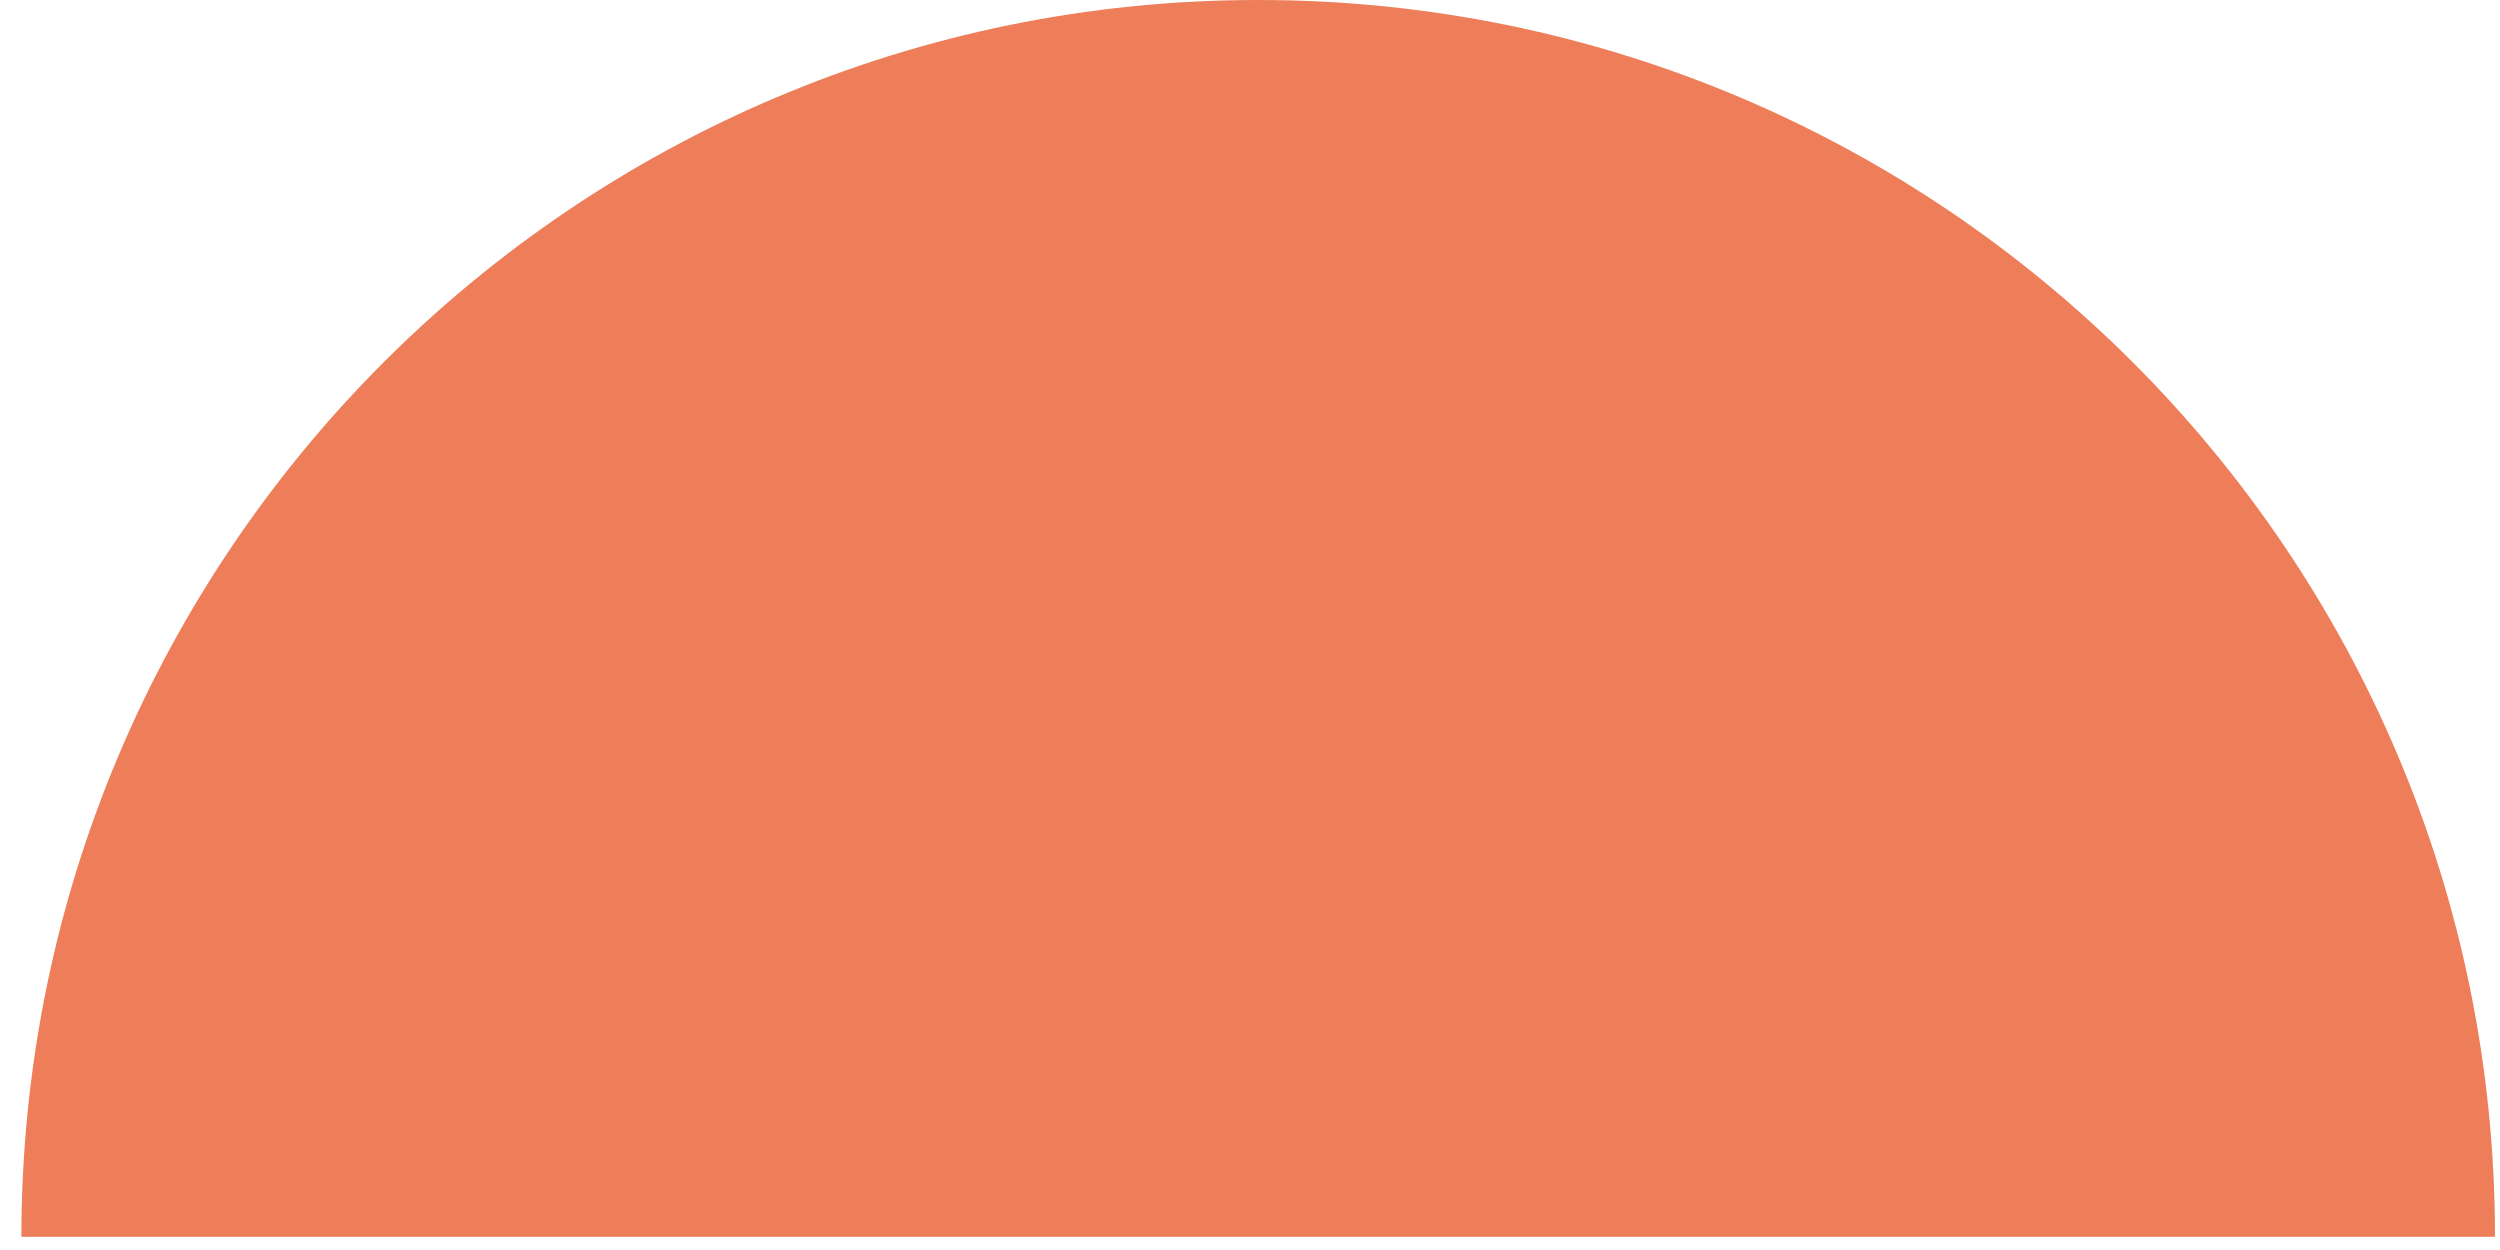
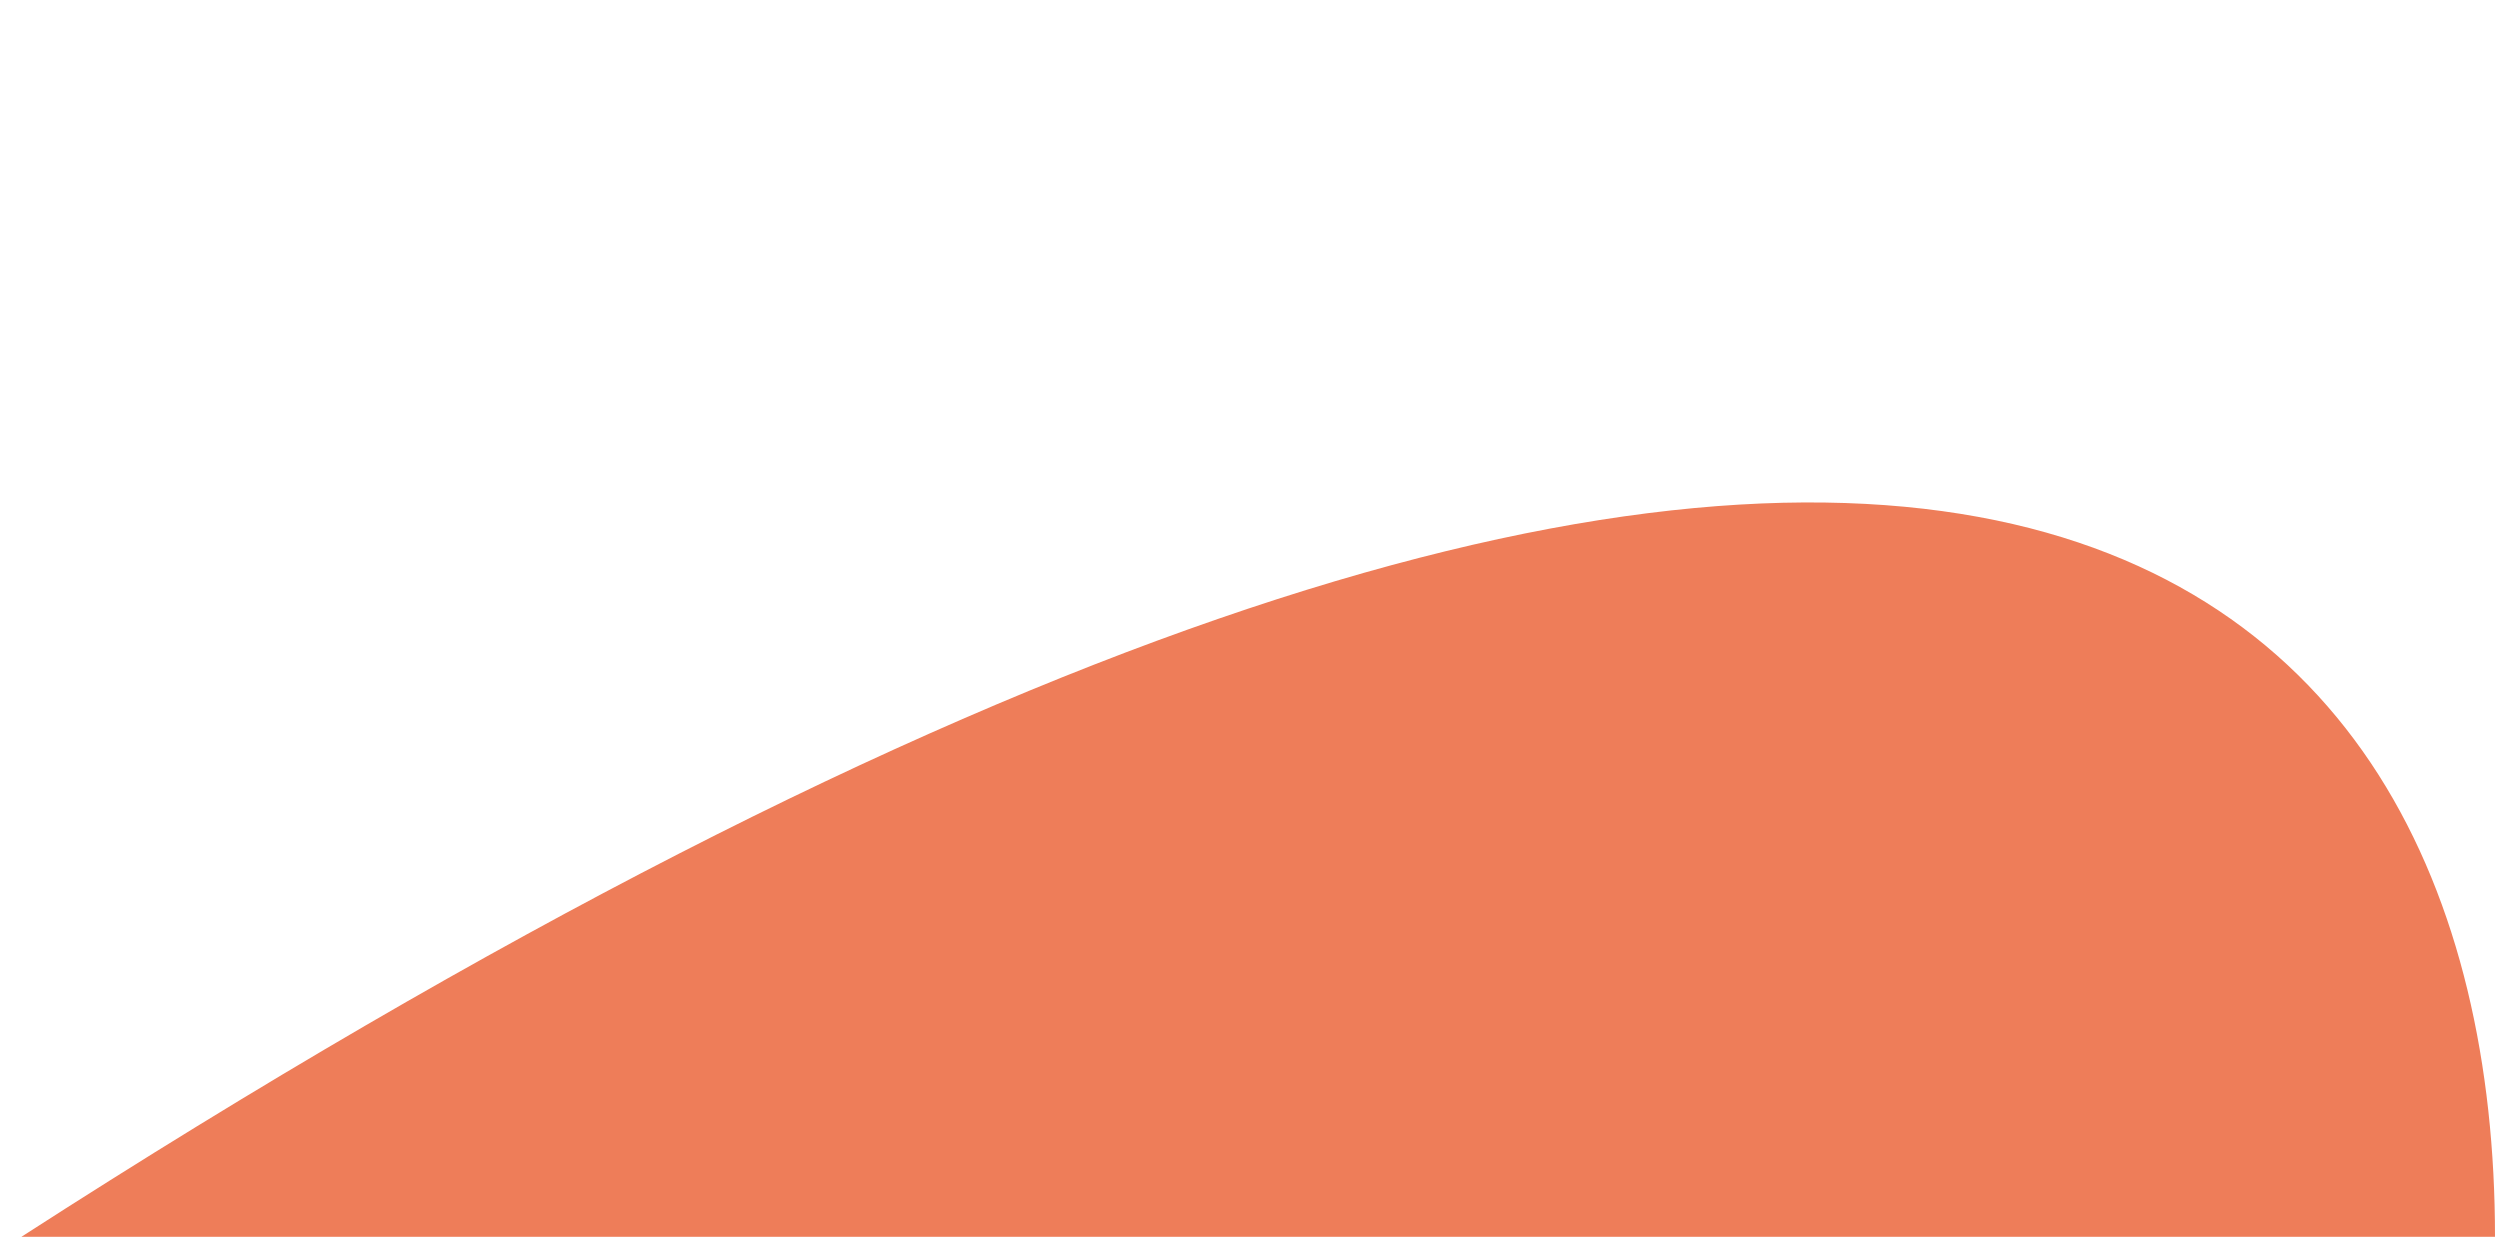
<svg xmlns="http://www.w3.org/2000/svg" width="32" height="16" viewBox="0 0 32 16" fill="none">
-   <path fill-rule="evenodd" clip-rule="evenodd" d="M31.936 15.831H0.274C0.274 7.088 7.362 0 16.105 0C24.848 0 31.936 7.088 31.936 15.831Z" fill="#EE7D59" />
+   <path fill-rule="evenodd" clip-rule="evenodd" d="M31.936 15.831H0.274C24.848 0 31.936 7.088 31.936 15.831Z" fill="#EE7D59" />
</svg>